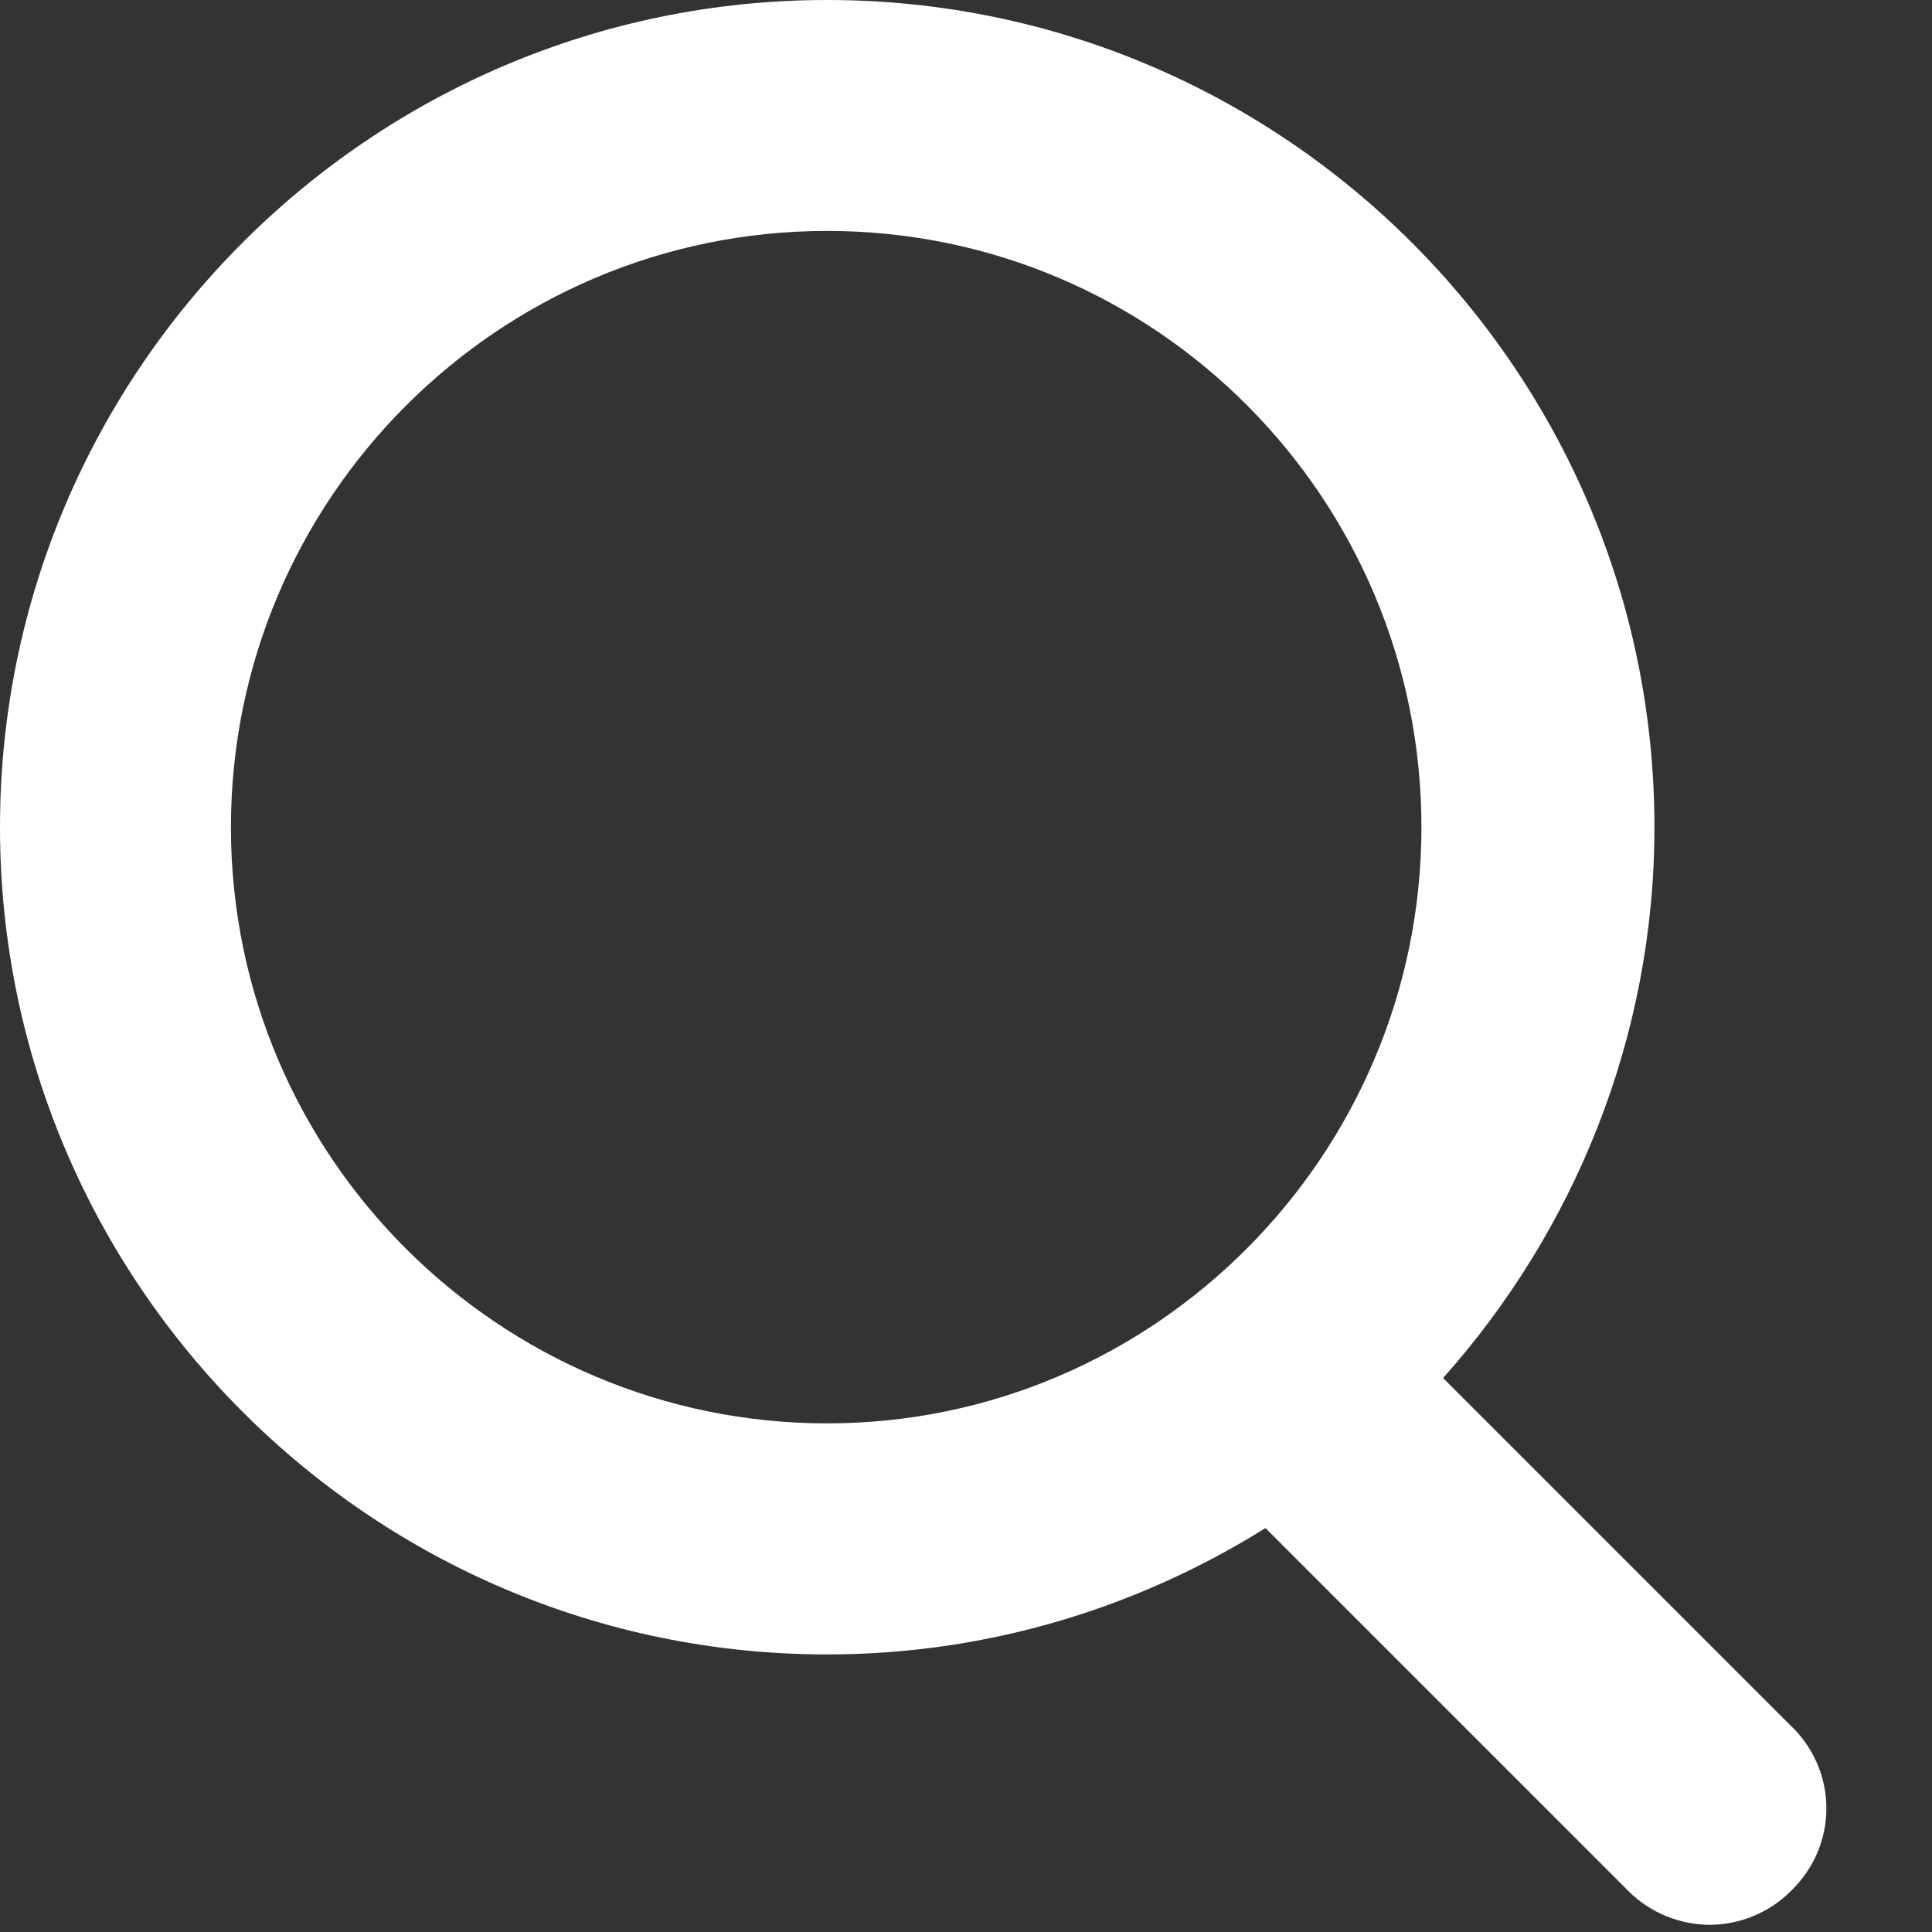
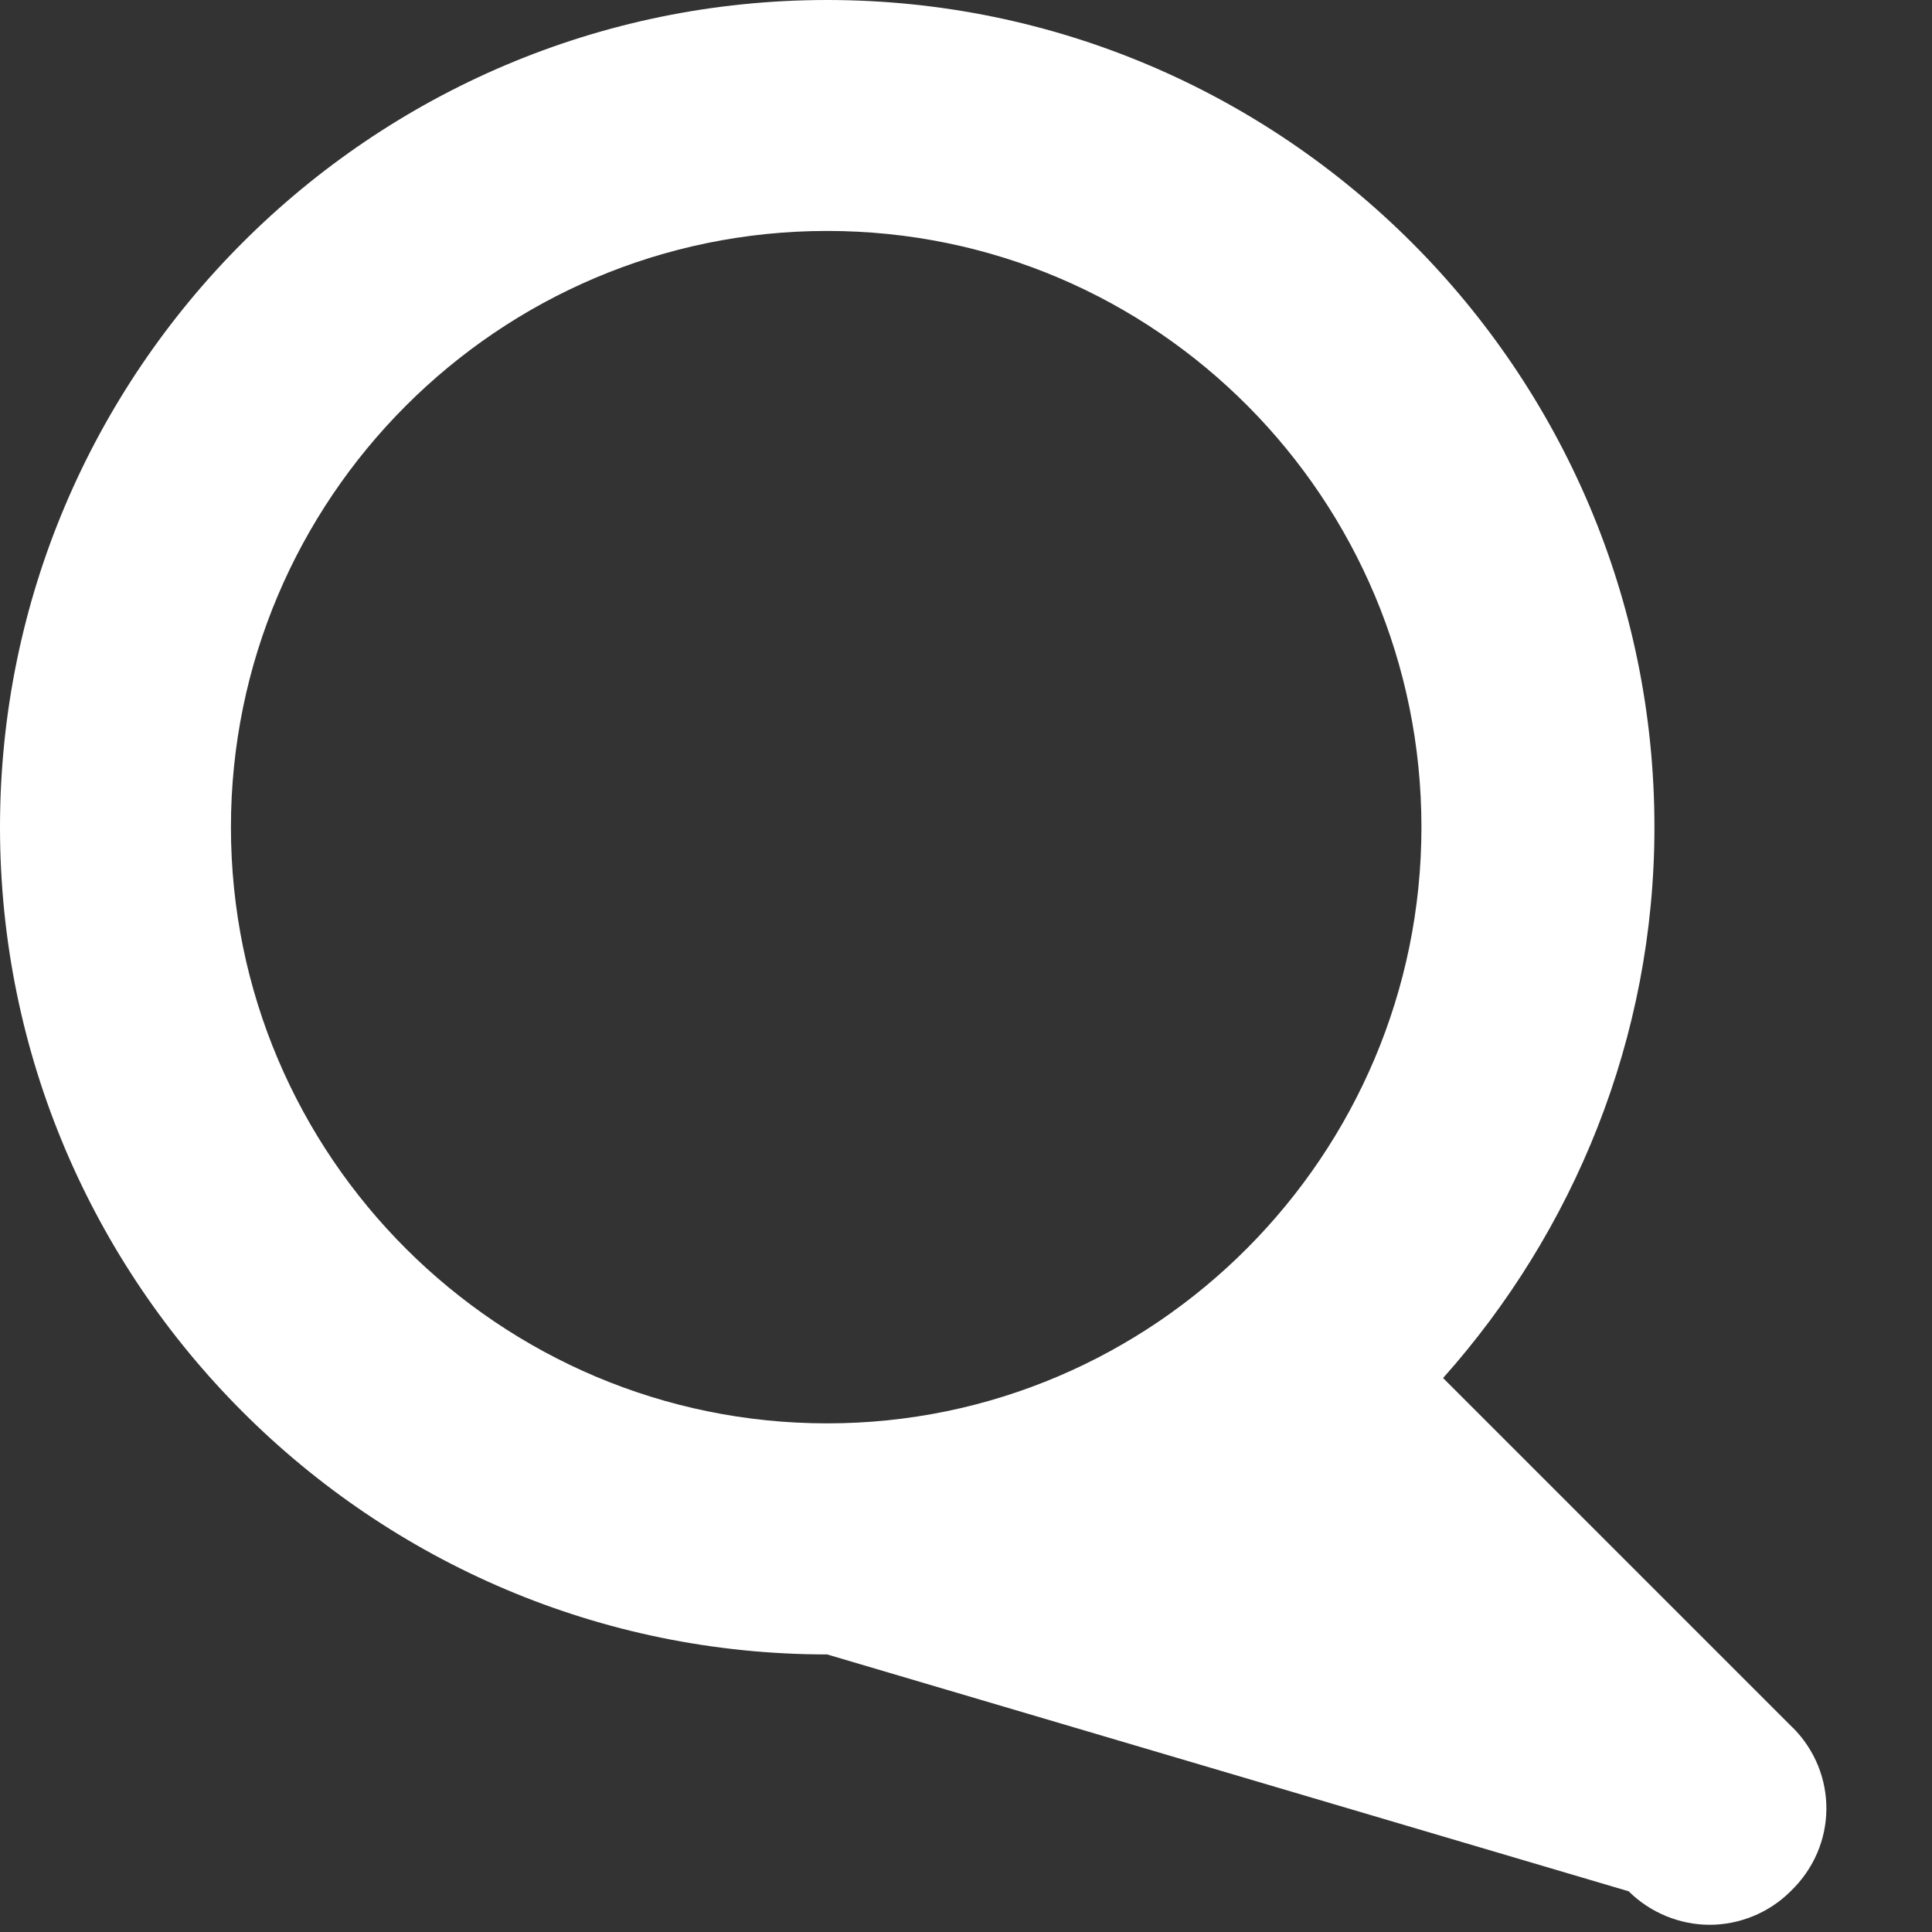
<svg xmlns="http://www.w3.org/2000/svg" width="15" height="15" viewBox="0 0 15 15" fill="none">
  <rect x="0" y="0" width="15" height="15" fill="#333333" stroke="none" />
-   <path d="M13.917 13.412L11.204 10.699C12.216 9.564 12.845 8.062 12.845 6.422C12.845 2.882 9.963 0 6.422 0C2.882 0 0 2.882 0 6.422C0 9.963 2.882 12.845 6.422 12.845C7.679 12.845 8.844 12.477 9.825 11.864L12.645 14.684C12.814 14.852 13.044 14.944 13.274 14.944C13.504 14.944 13.734 14.852 13.902 14.684C14.27 14.331 14.27 13.764 13.918 13.412L13.917 13.412ZM1.793 6.422C1.793 3.878 3.863 1.793 6.422 1.793C8.982 1.793 11.036 3.878 11.036 6.422C11.036 8.967 8.967 11.051 6.422 11.051C3.878 11.051 1.793 8.982 1.793 6.422Z" fill="white" />
+   <path d="M13.917 13.412L11.204 10.699C12.216 9.564 12.845 8.062 12.845 6.422C12.845 2.882 9.963 0 6.422 0C2.882 0 0 2.882 0 6.422C0 9.963 2.882 12.845 6.422 12.845L12.645 14.684C12.814 14.852 13.044 14.944 13.274 14.944C13.504 14.944 13.734 14.852 13.902 14.684C14.27 14.331 14.27 13.764 13.918 13.412L13.917 13.412ZM1.793 6.422C1.793 3.878 3.863 1.793 6.422 1.793C8.982 1.793 11.036 3.878 11.036 6.422C11.036 8.967 8.967 11.051 6.422 11.051C3.878 11.051 1.793 8.982 1.793 6.422Z" fill="white" />
</svg>